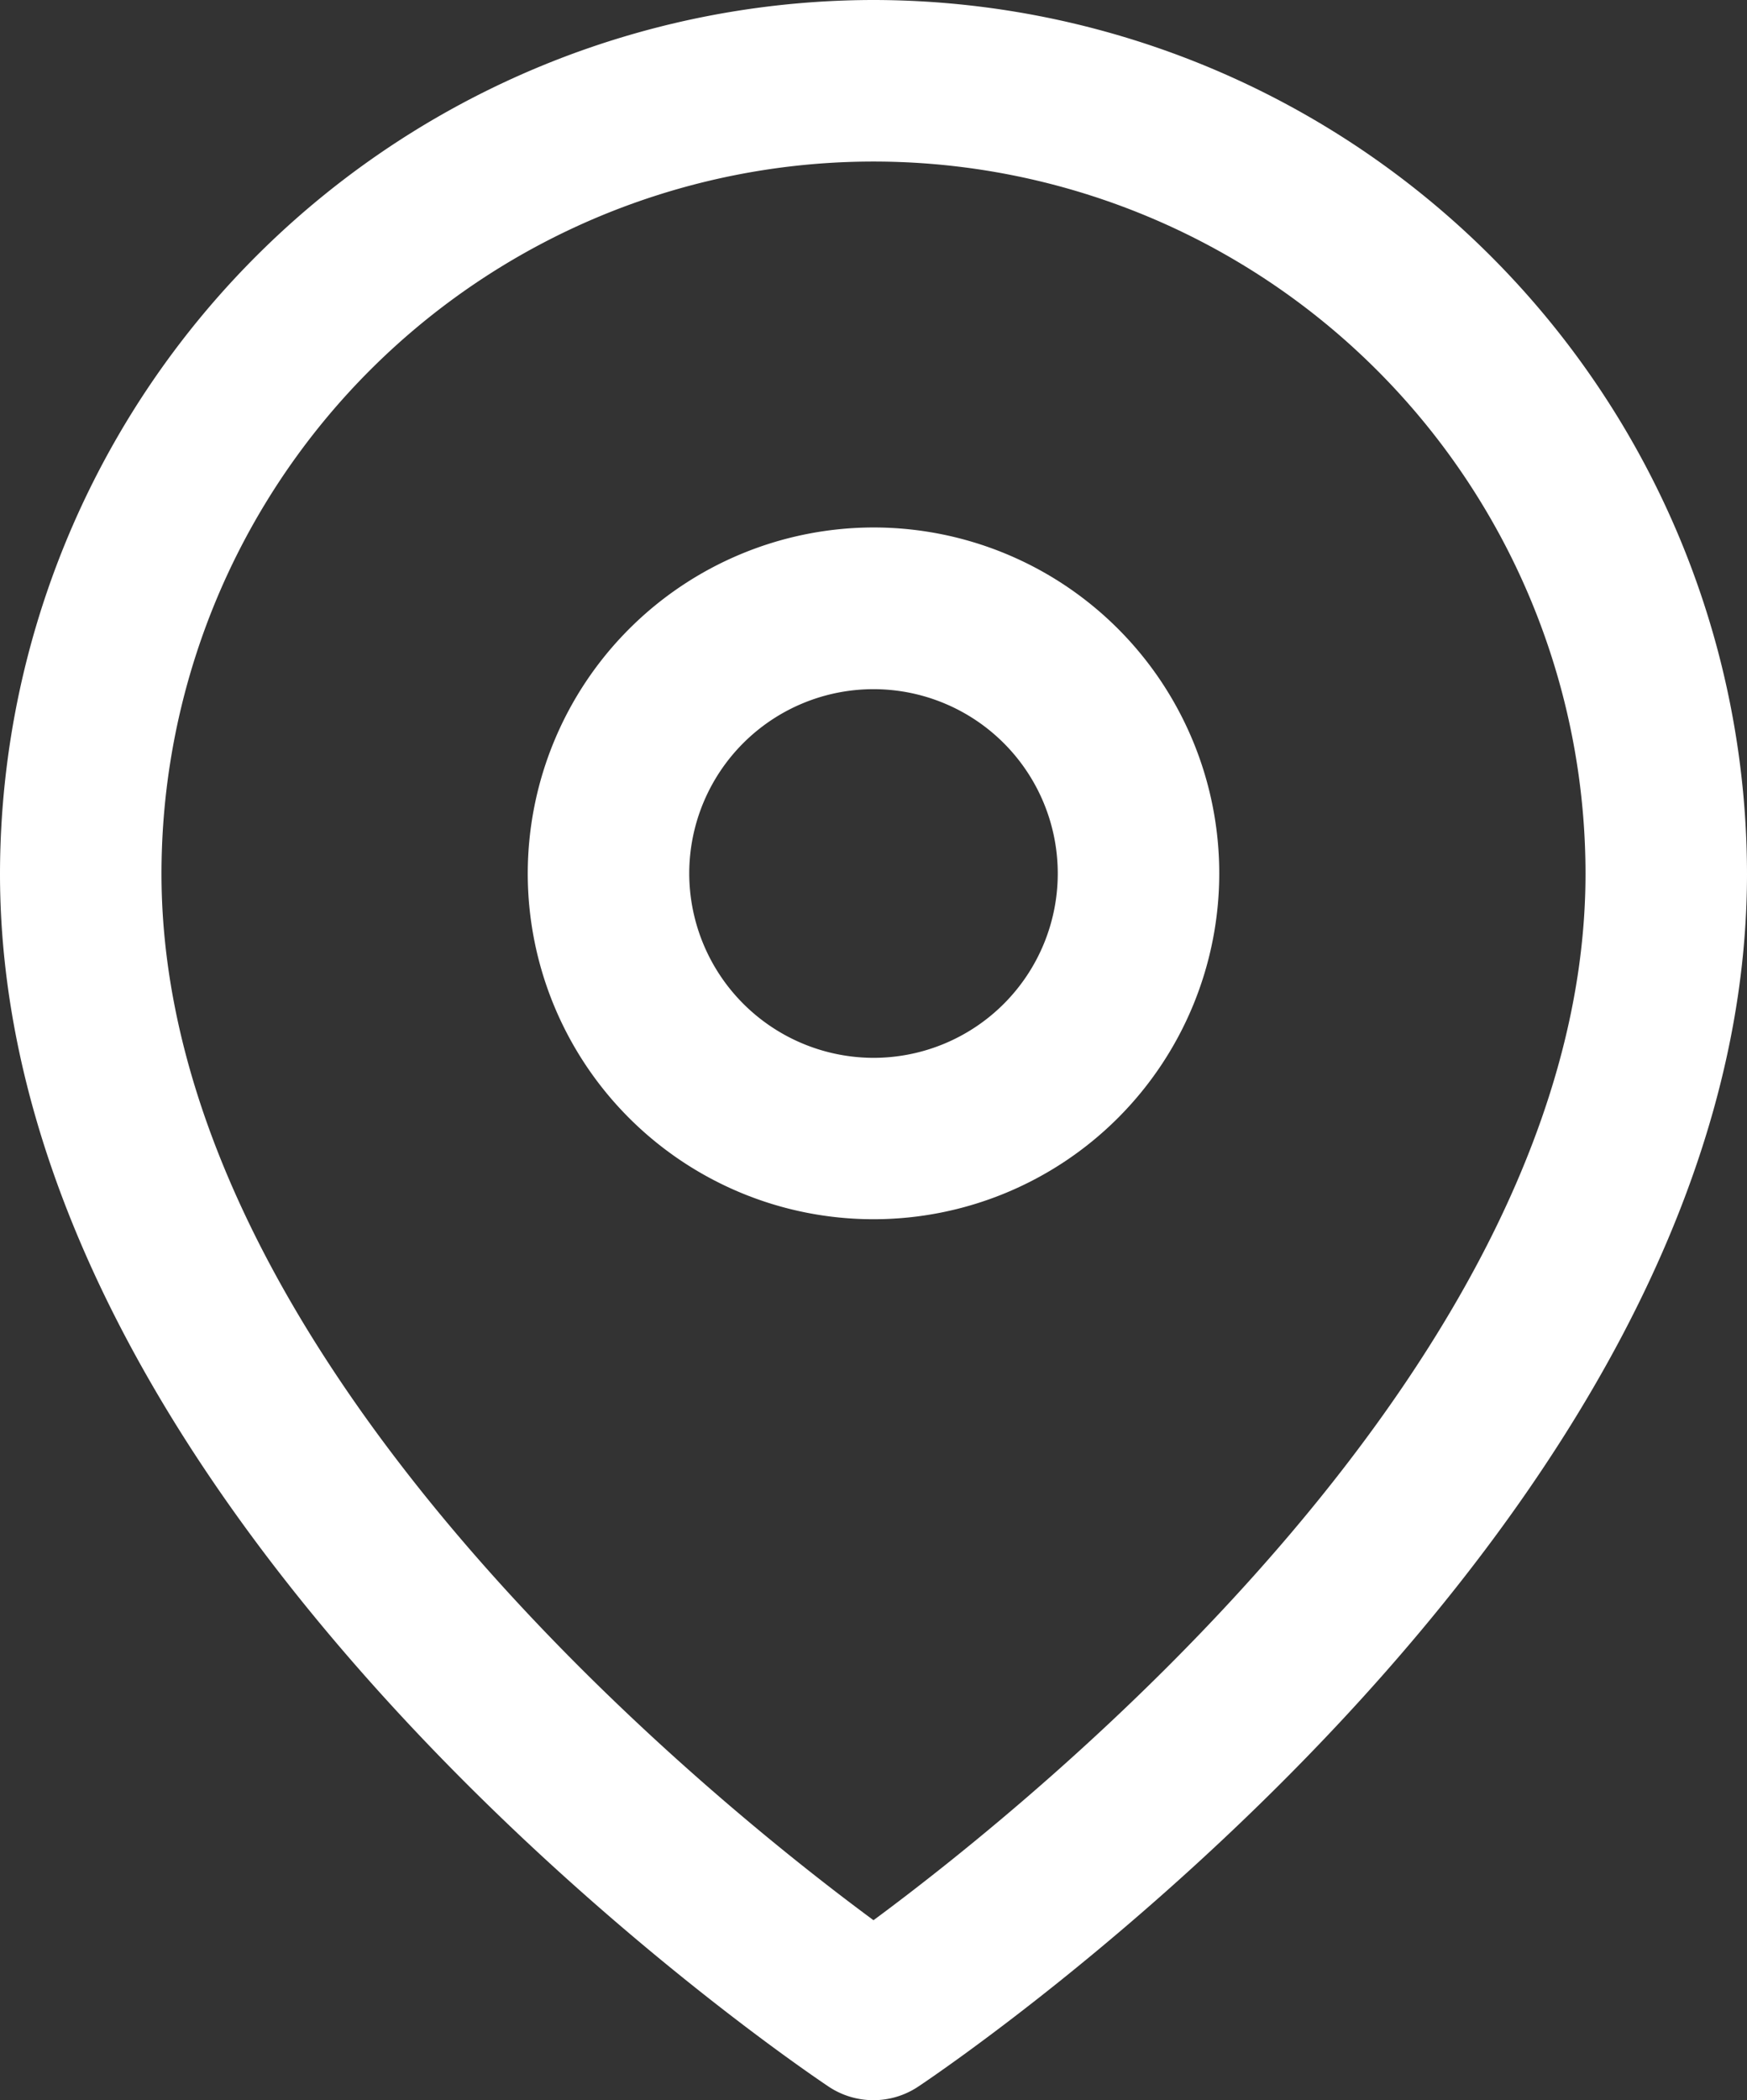
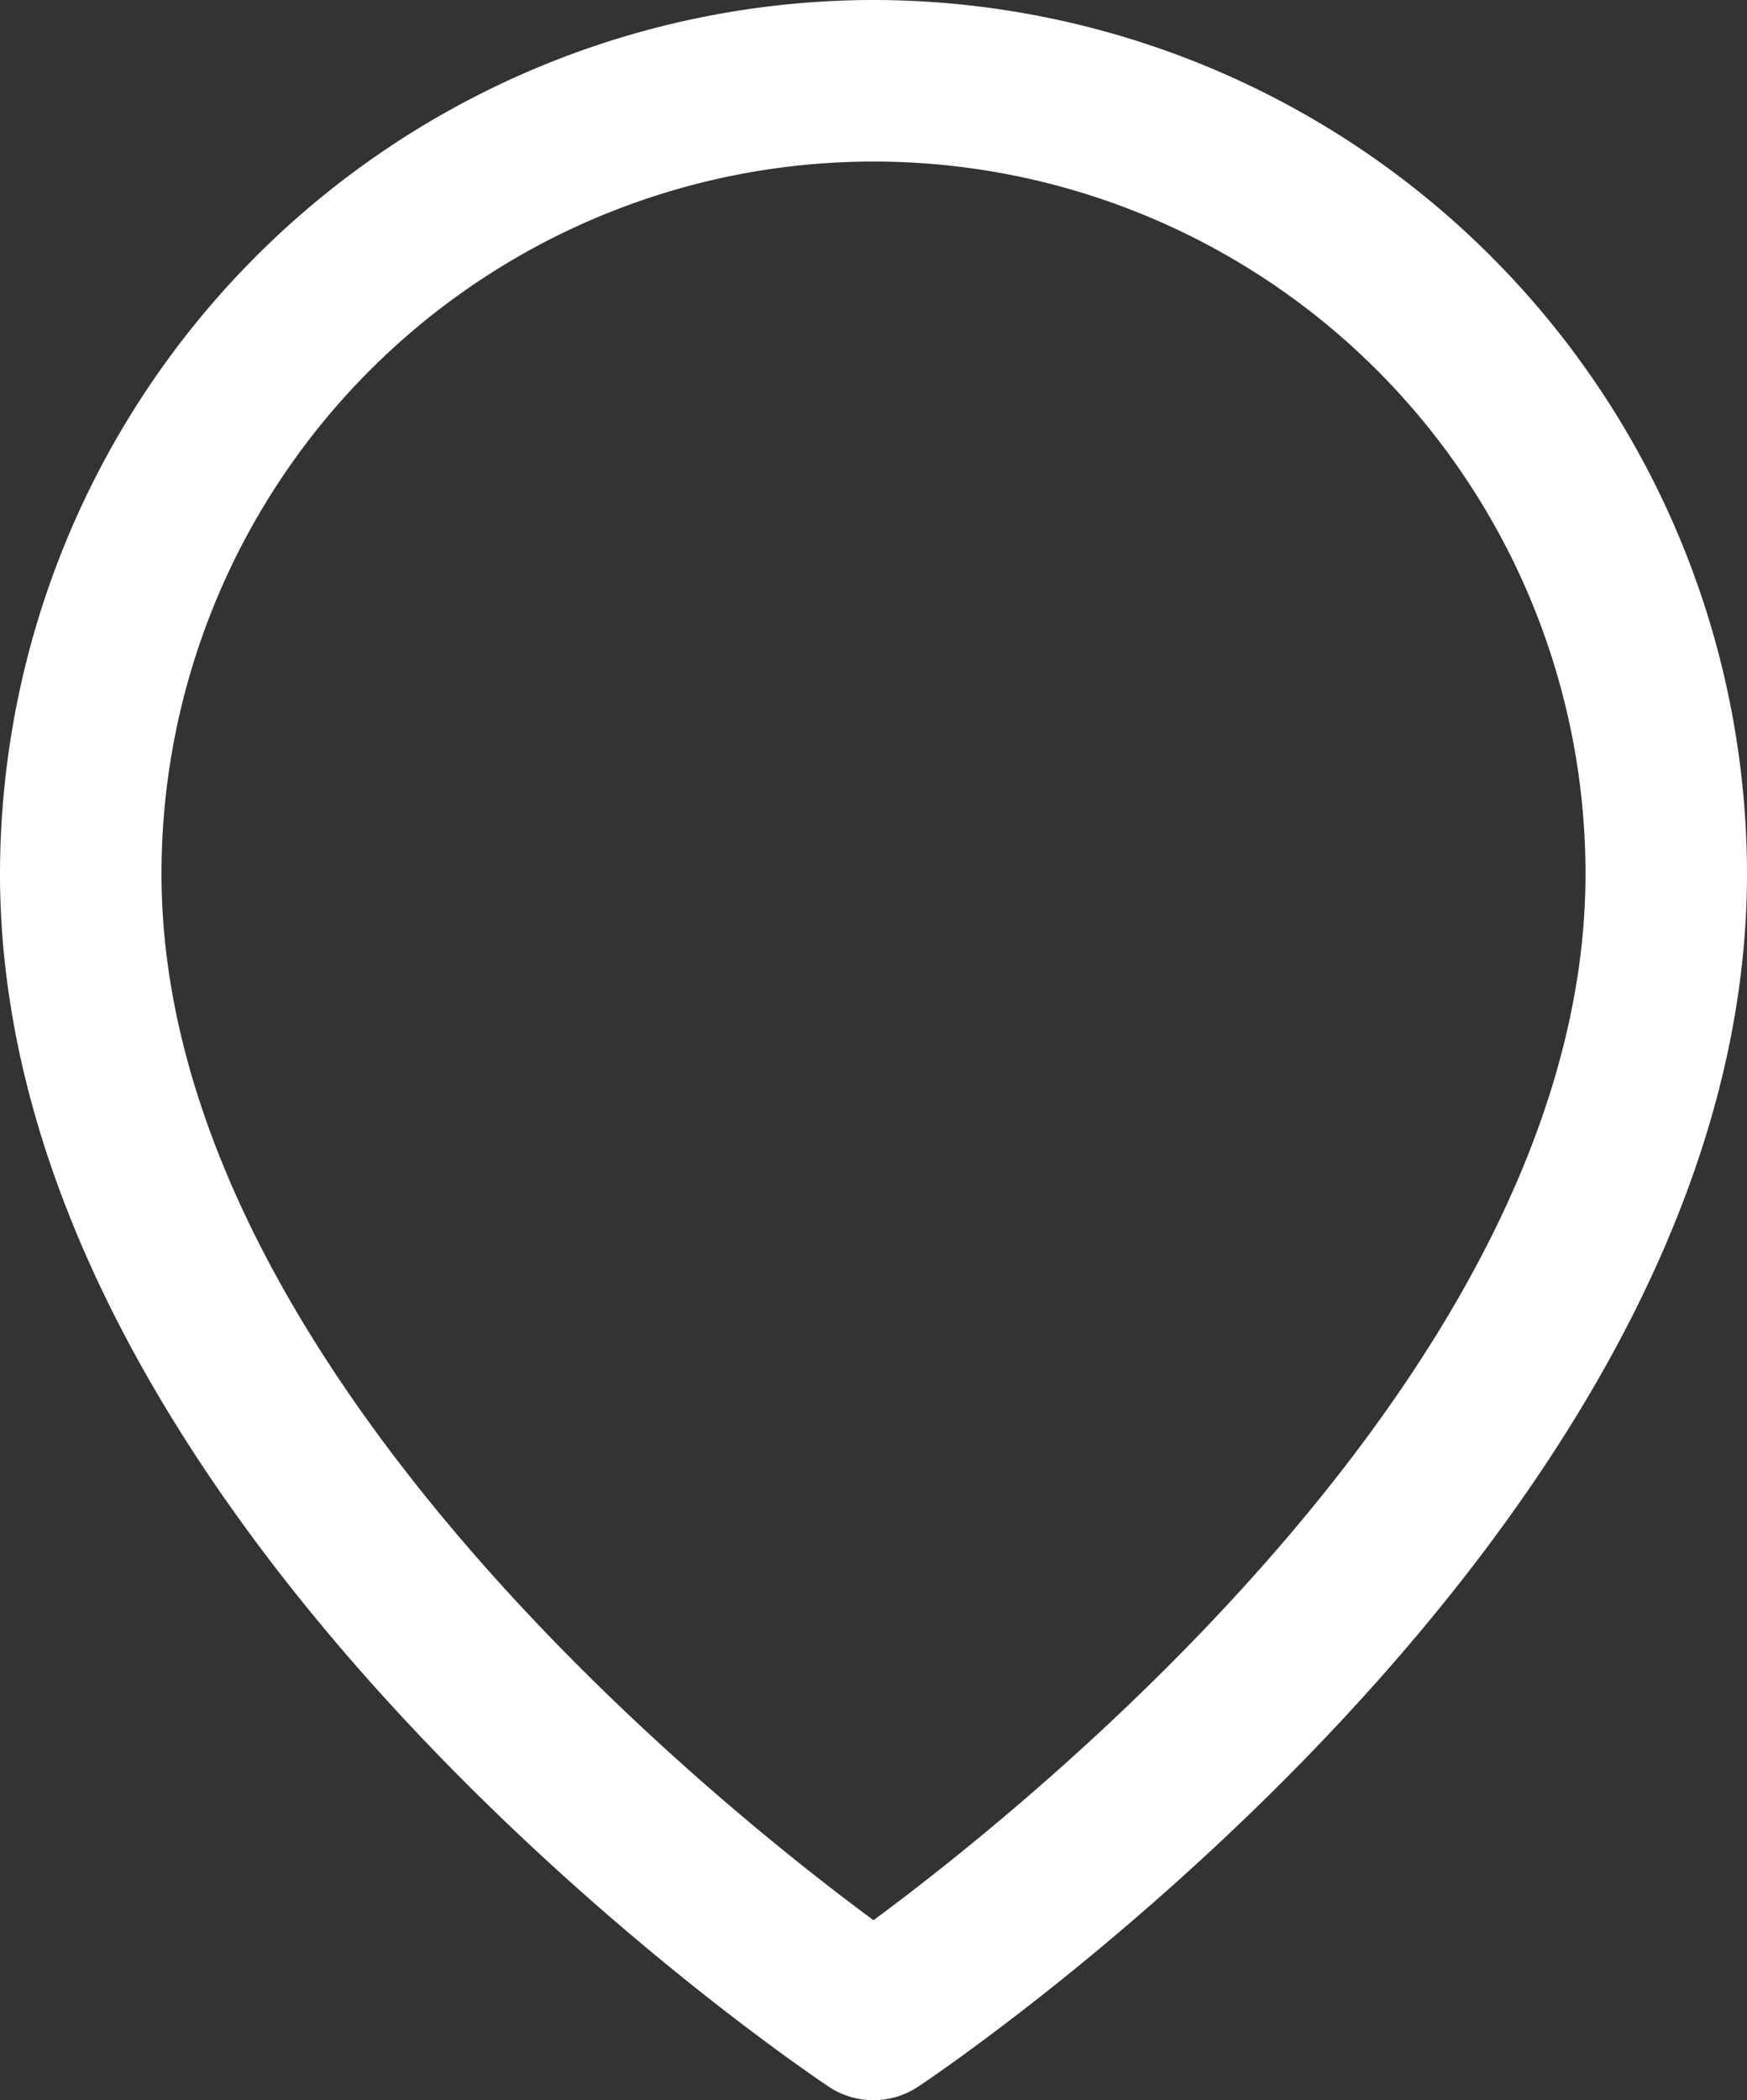
<svg xmlns="http://www.w3.org/2000/svg" width="10.818" height="13" viewBox="0 0 10.818 13">
  <rect x="0" y="0" width="10.818" height="13" fill="#333333" stroke="none" />
  <g id="Group_2383" data-name="Group 2383" transform="translate(-290.595 -1500.066)">
    <path id="Path_1671" data-name="Path 1671" d="M7.909.5a5.415,5.415,0,0,1,5.409,5.409c0,4.039-4.922,7.367-5.132,7.507a.5.5,0,0,1-.555,0C7.422,13.276,2.5,9.948,2.5,5.909A5.415,5.415,0,0,1,7.909.5Zm0,11.886c1.007-.744,4.409-3.477,4.409-6.477a4.409,4.409,0,1,0-8.818,0C3.5,8.909,6.9,11.642,7.909,12.386Z" transform="translate(288.095 1499.566)" fill="#fff" />
-     <path id="Ellipse_194" data-name="Ellipse 194" d="M1.641-.5A2.141,2.141,0,1,1-.5,1.641,2.144,2.144,0,0,1,1.641-.5Zm0,3.283A1.141,1.141,0,1,0,.5,1.641,1.143,1.143,0,0,0,1.641,2.783Z" transform="translate(294.363 1503.831)" fill="#fff" />
  </g>
</svg>